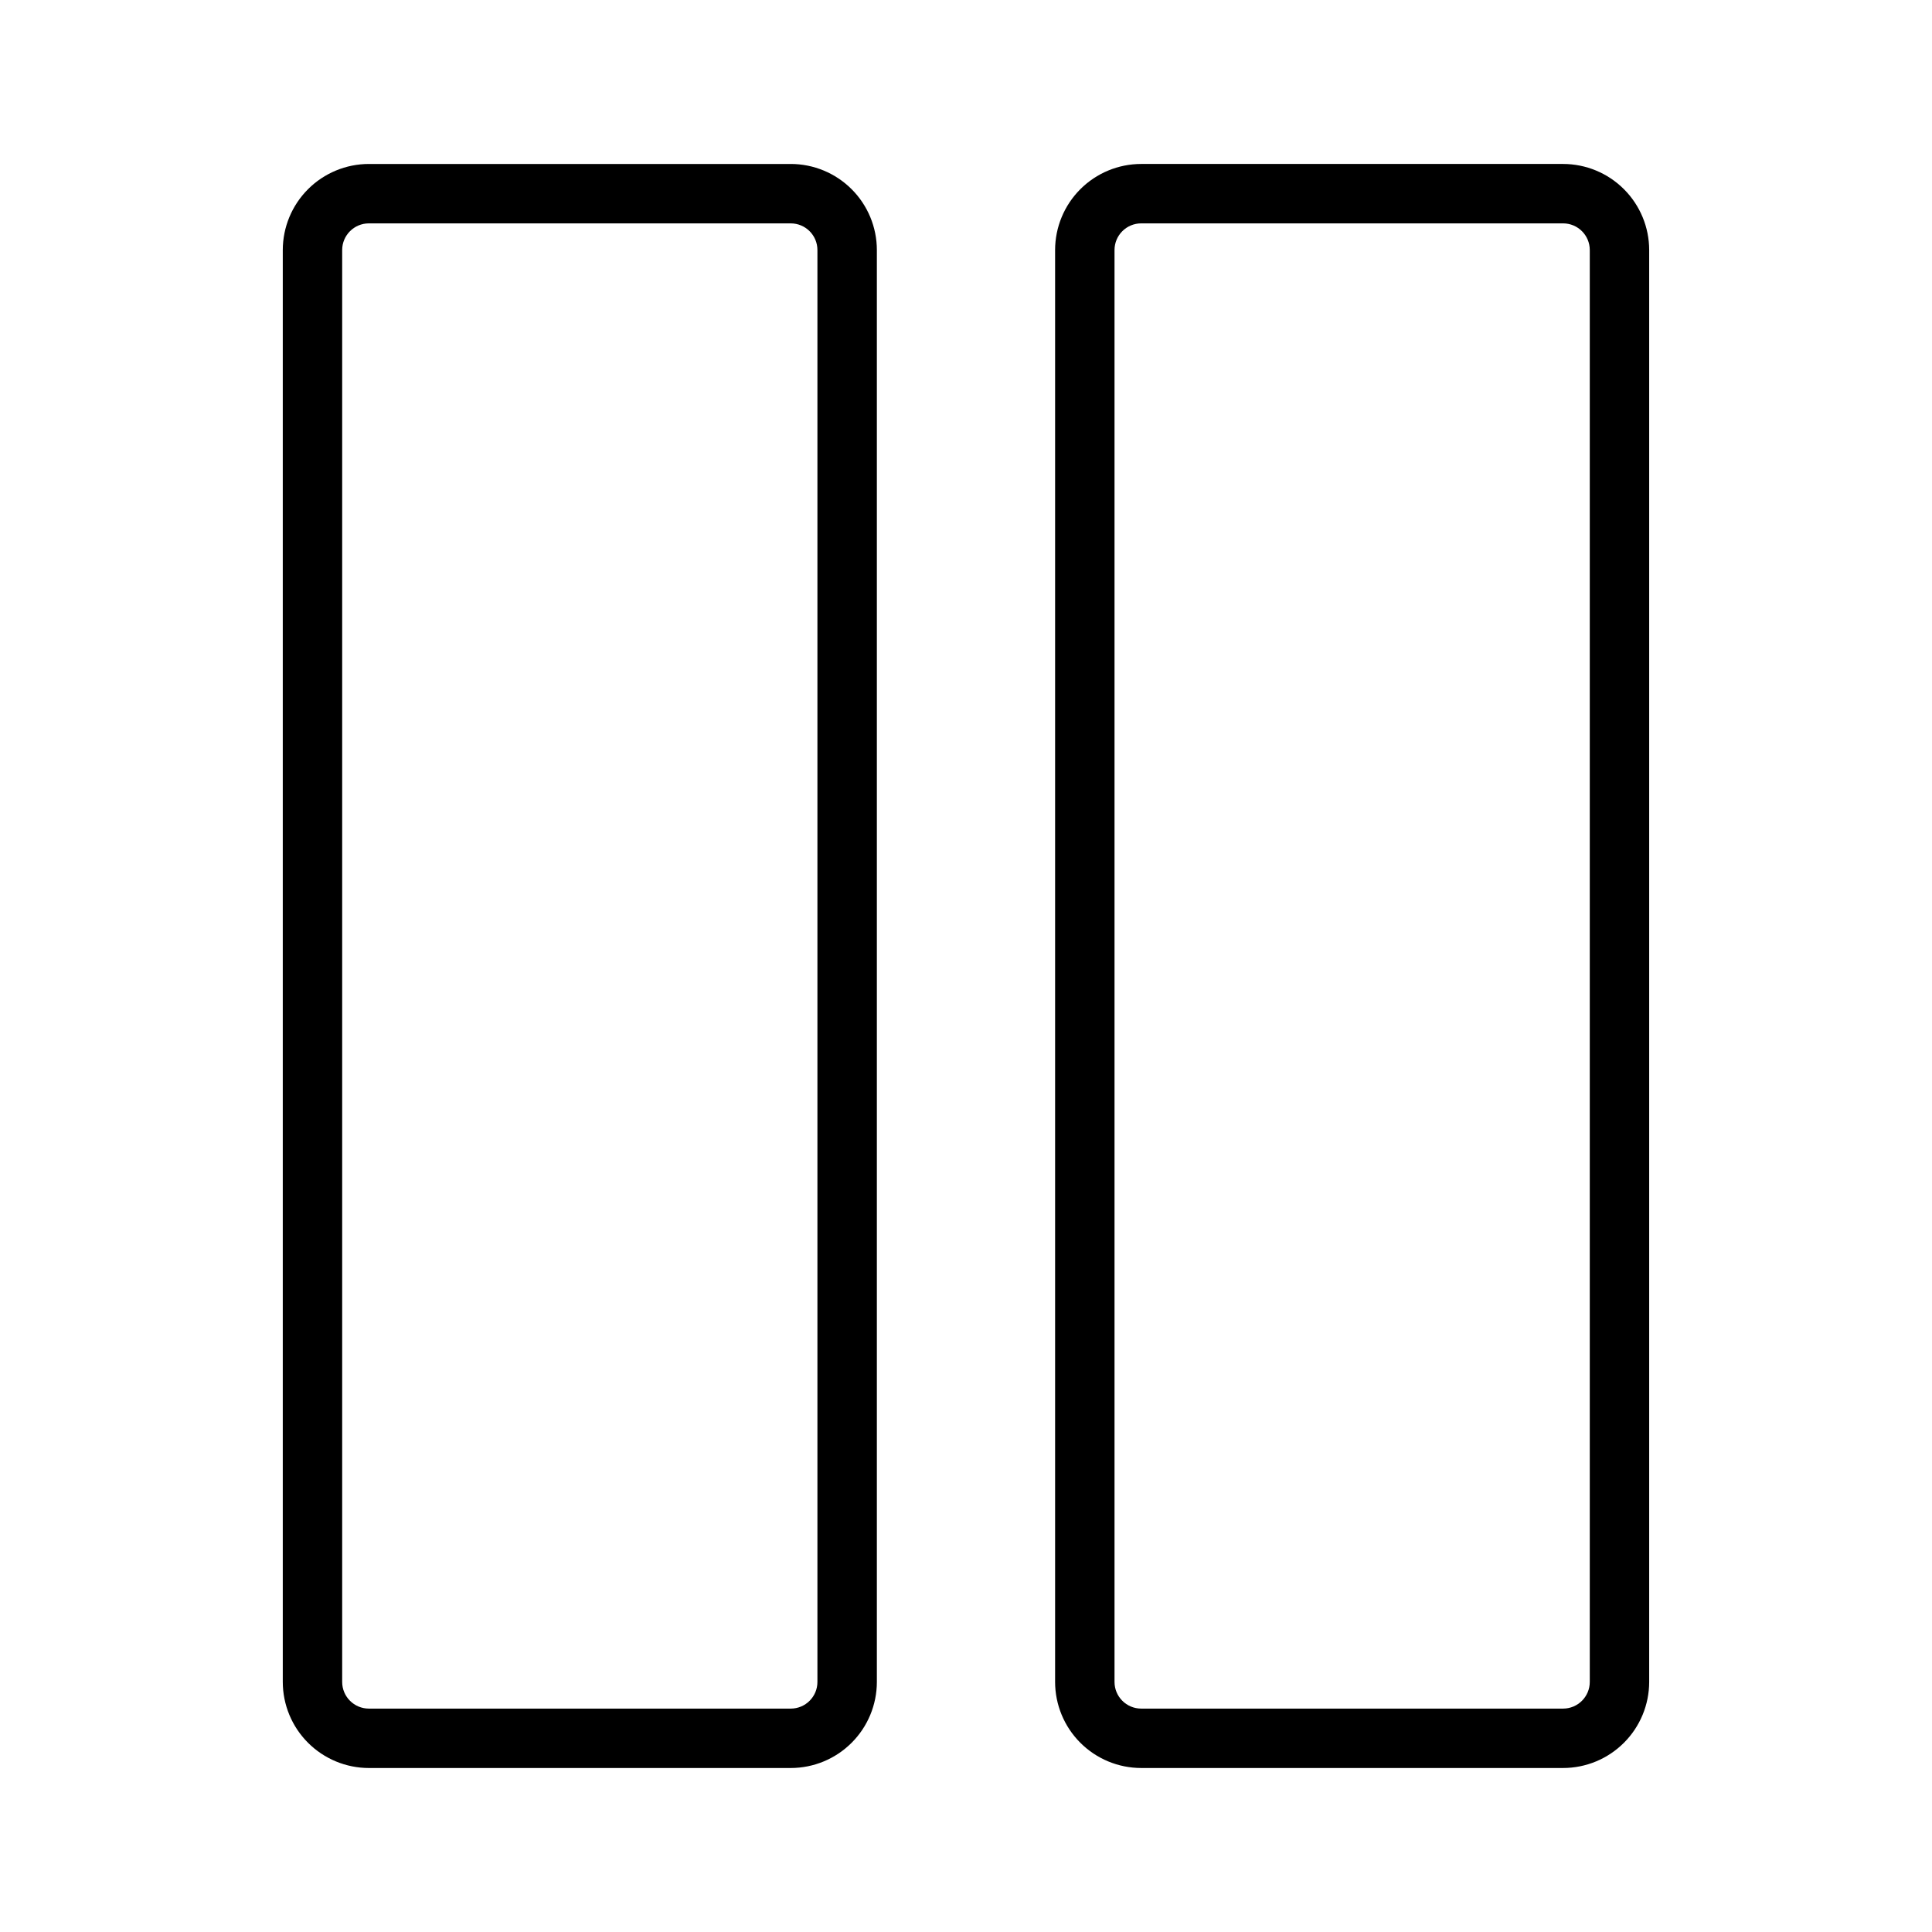
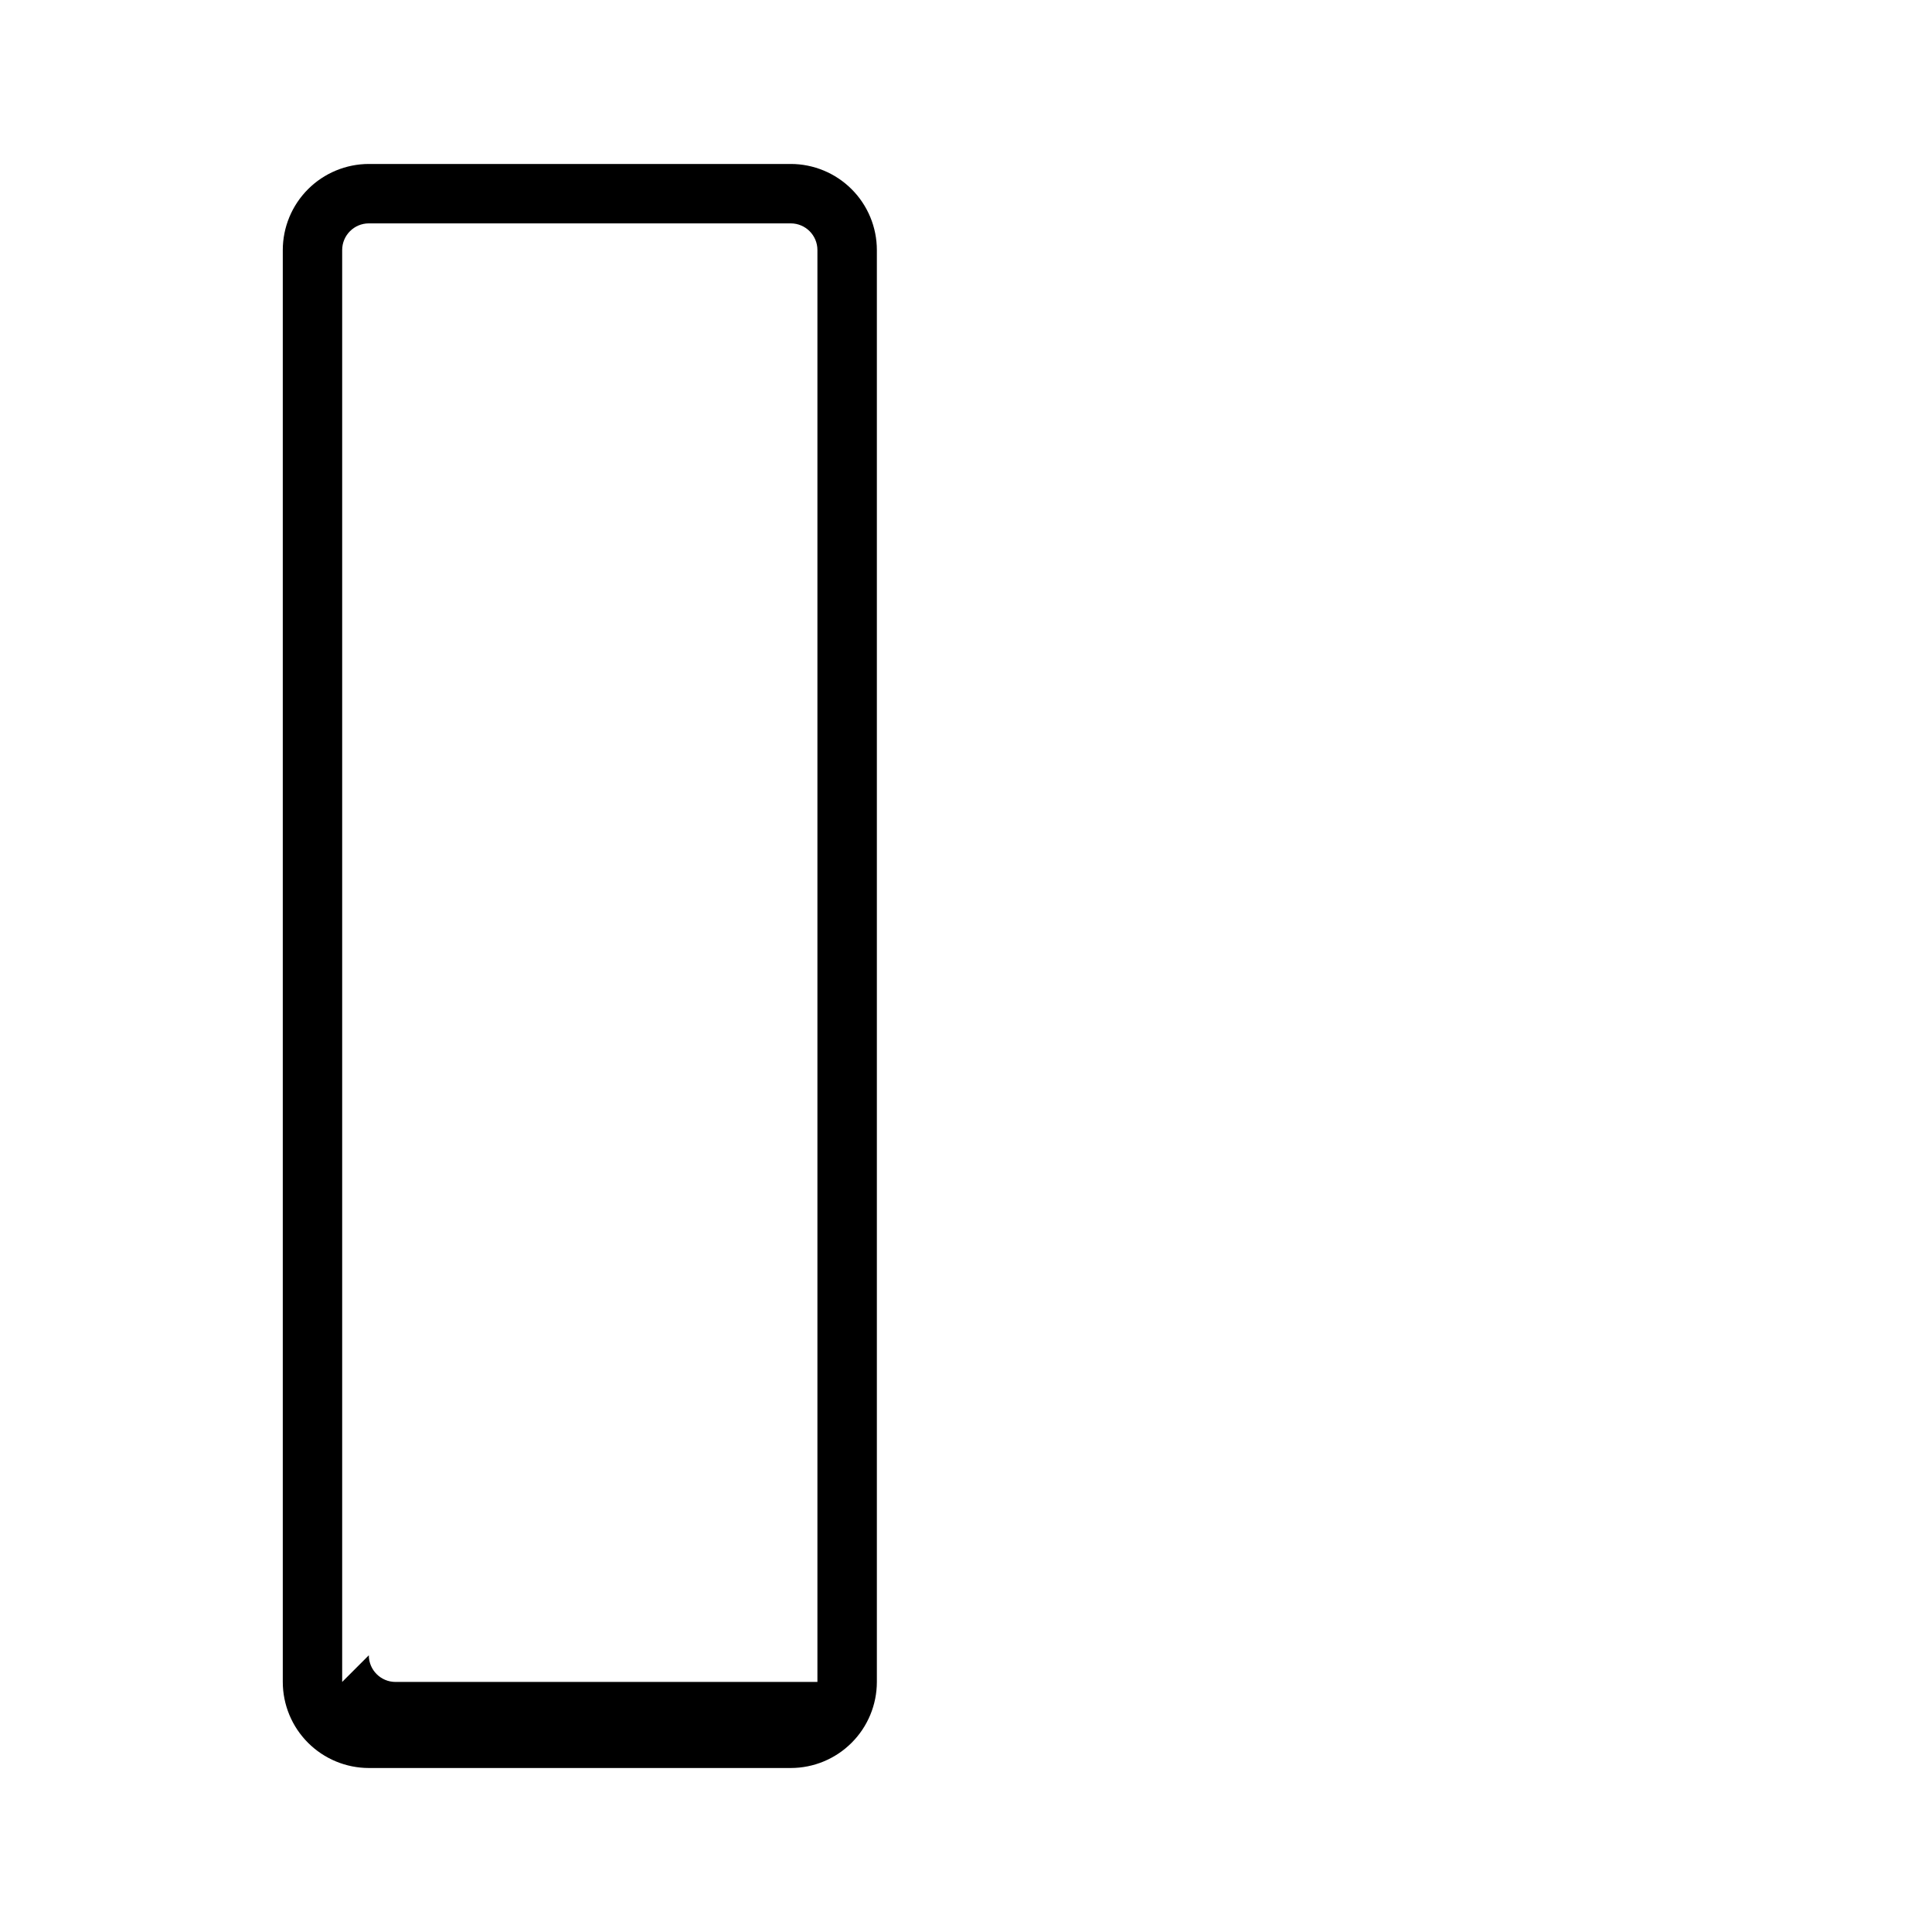
<svg xmlns="http://www.w3.org/2000/svg" fill="#000000" width="800px" height="800px" version="1.1" viewBox="144 144 512 512">
  <g>
-     <path d="m353.57 612.54c6.047-0.004 11.844-2.41 16.121-6.688 4.277-4.273 6.684-10.074 6.688-16.121v-379.47c-0.004-6.047-2.41-11.844-6.688-16.121-4.277-4.277-10.074-6.68-16.121-6.688h-111.82c-6.047 0.008-11.844 2.41-16.121 6.688s-6.68 10.074-6.688 16.121v379.47c0.008 6.047 2.41 11.848 6.688 16.121 4.277 4.277 10.074 6.684 16.121 6.688zm-118.89-22.809v-379.47c0.004-3.898 3.164-7.059 7.062-7.062h111.82c3.898 0.004 7.062 3.164 7.062 7.062v379.47c0 3.902-3.164 7.062-7.062 7.066h-111.82c-3.898-0.004-7.059-3.164-7.062-7.066z" />
-     <path d="m581.05 589.73v-379.47c-0.004-6.047-2.41-11.844-6.688-16.121-4.273-4.277-10.074-6.68-16.121-6.688h-111.82c-6.047 0.008-11.844 2.41-16.121 6.688-4.277 4.277-6.68 10.074-6.688 16.121v379.47c0.008 6.047 2.41 11.848 6.688 16.121 4.277 4.277 10.074 6.684 16.121 6.688h111.82c6.047-0.004 11.848-2.41 16.121-6.688 4.277-4.273 6.684-10.074 6.688-16.121zm-15.742 0c-0.004 3.902-3.164 7.062-7.066 7.066h-111.82c-3.898-0.004-7.059-3.164-7.062-7.066v-379.47c0.004-3.898 3.164-7.059 7.062-7.062h111.82c3.902 0.004 7.062 3.164 7.066 7.062z" />
+     <path d="m353.57 612.54c6.047-0.004 11.844-2.41 16.121-6.688 4.277-4.273 6.684-10.074 6.688-16.121v-379.47c-0.004-6.047-2.41-11.844-6.688-16.121-4.277-4.277-10.074-6.68-16.121-6.688h-111.82c-6.047 0.008-11.844 2.41-16.121 6.688s-6.68 10.074-6.688 16.121v379.47c0.008 6.047 2.41 11.848 6.688 16.121 4.277 4.277 10.074 6.684 16.121 6.688zm-118.89-22.809v-379.47c0.004-3.898 3.164-7.059 7.062-7.062h111.82c3.898 0.004 7.062 3.164 7.062 7.062v379.47h-111.82c-3.898-0.004-7.059-3.164-7.062-7.066z" />
  </g>
</svg>